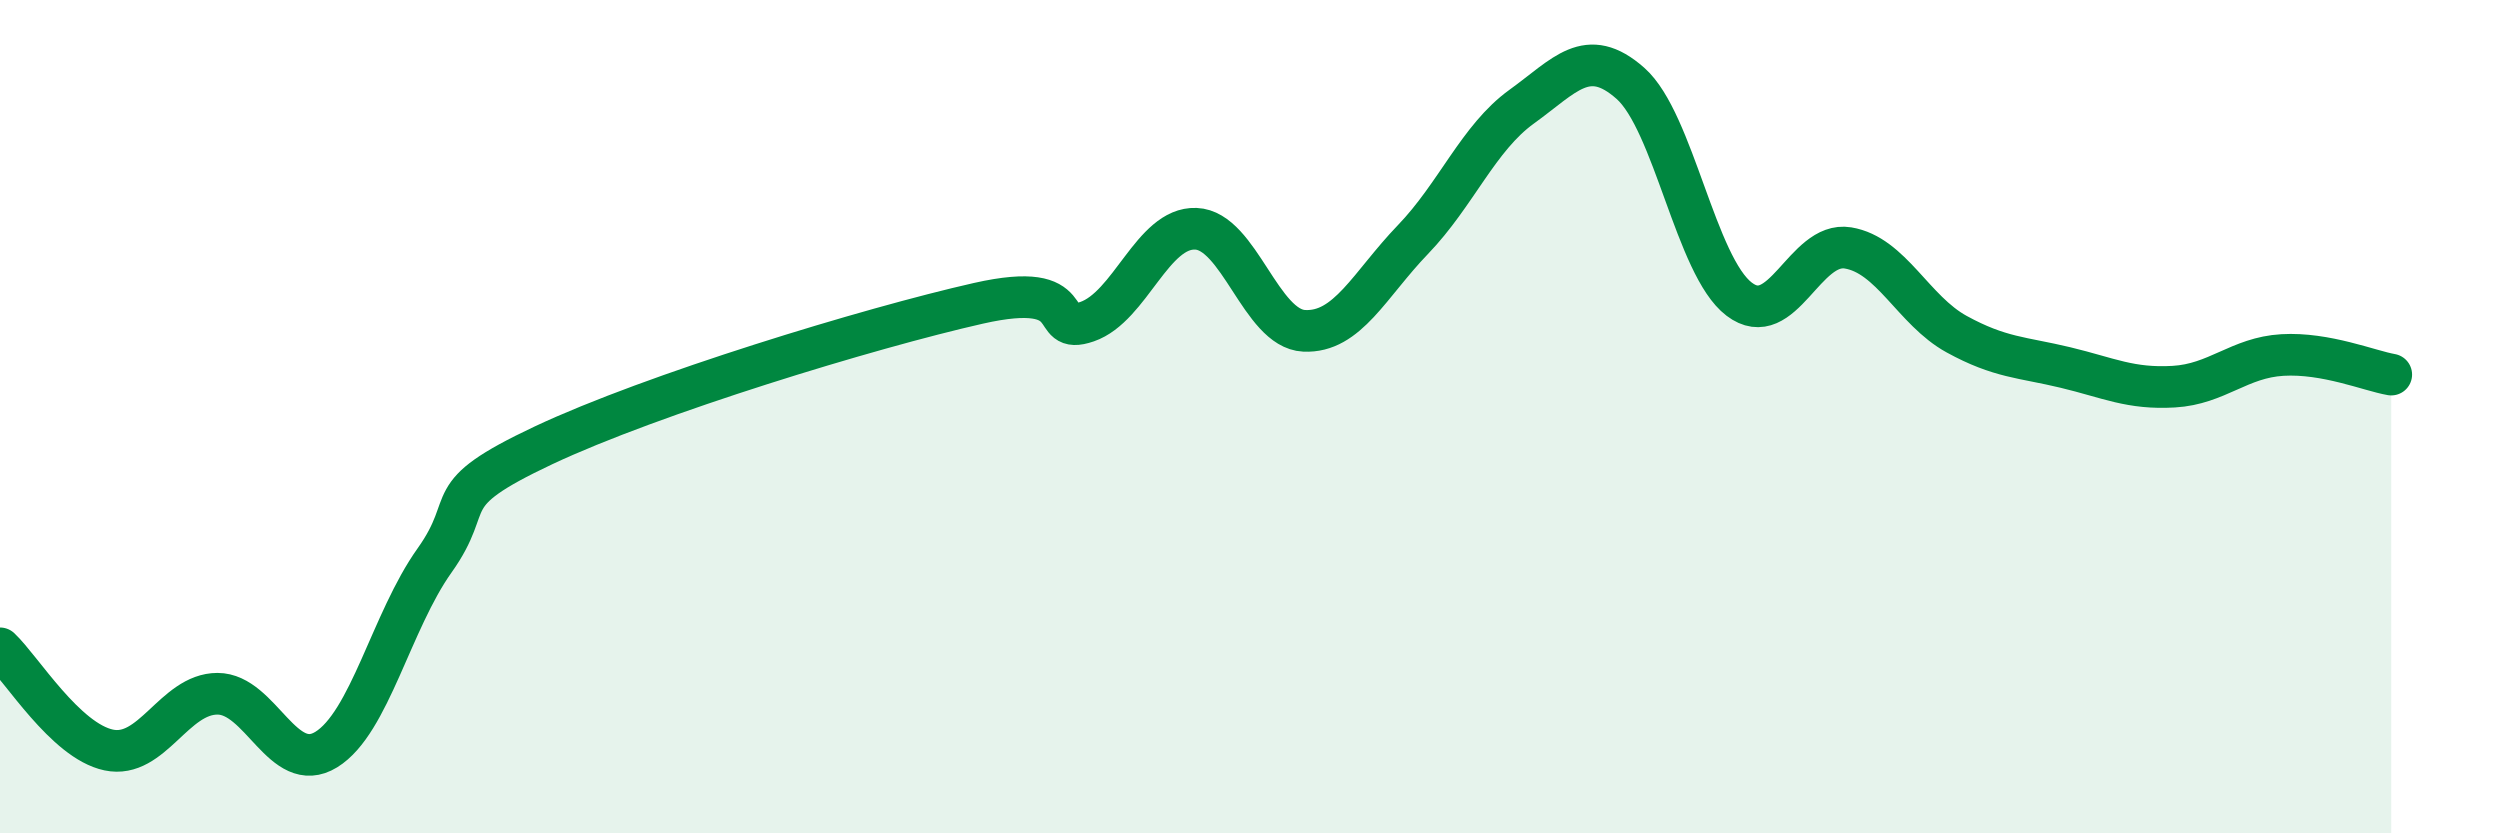
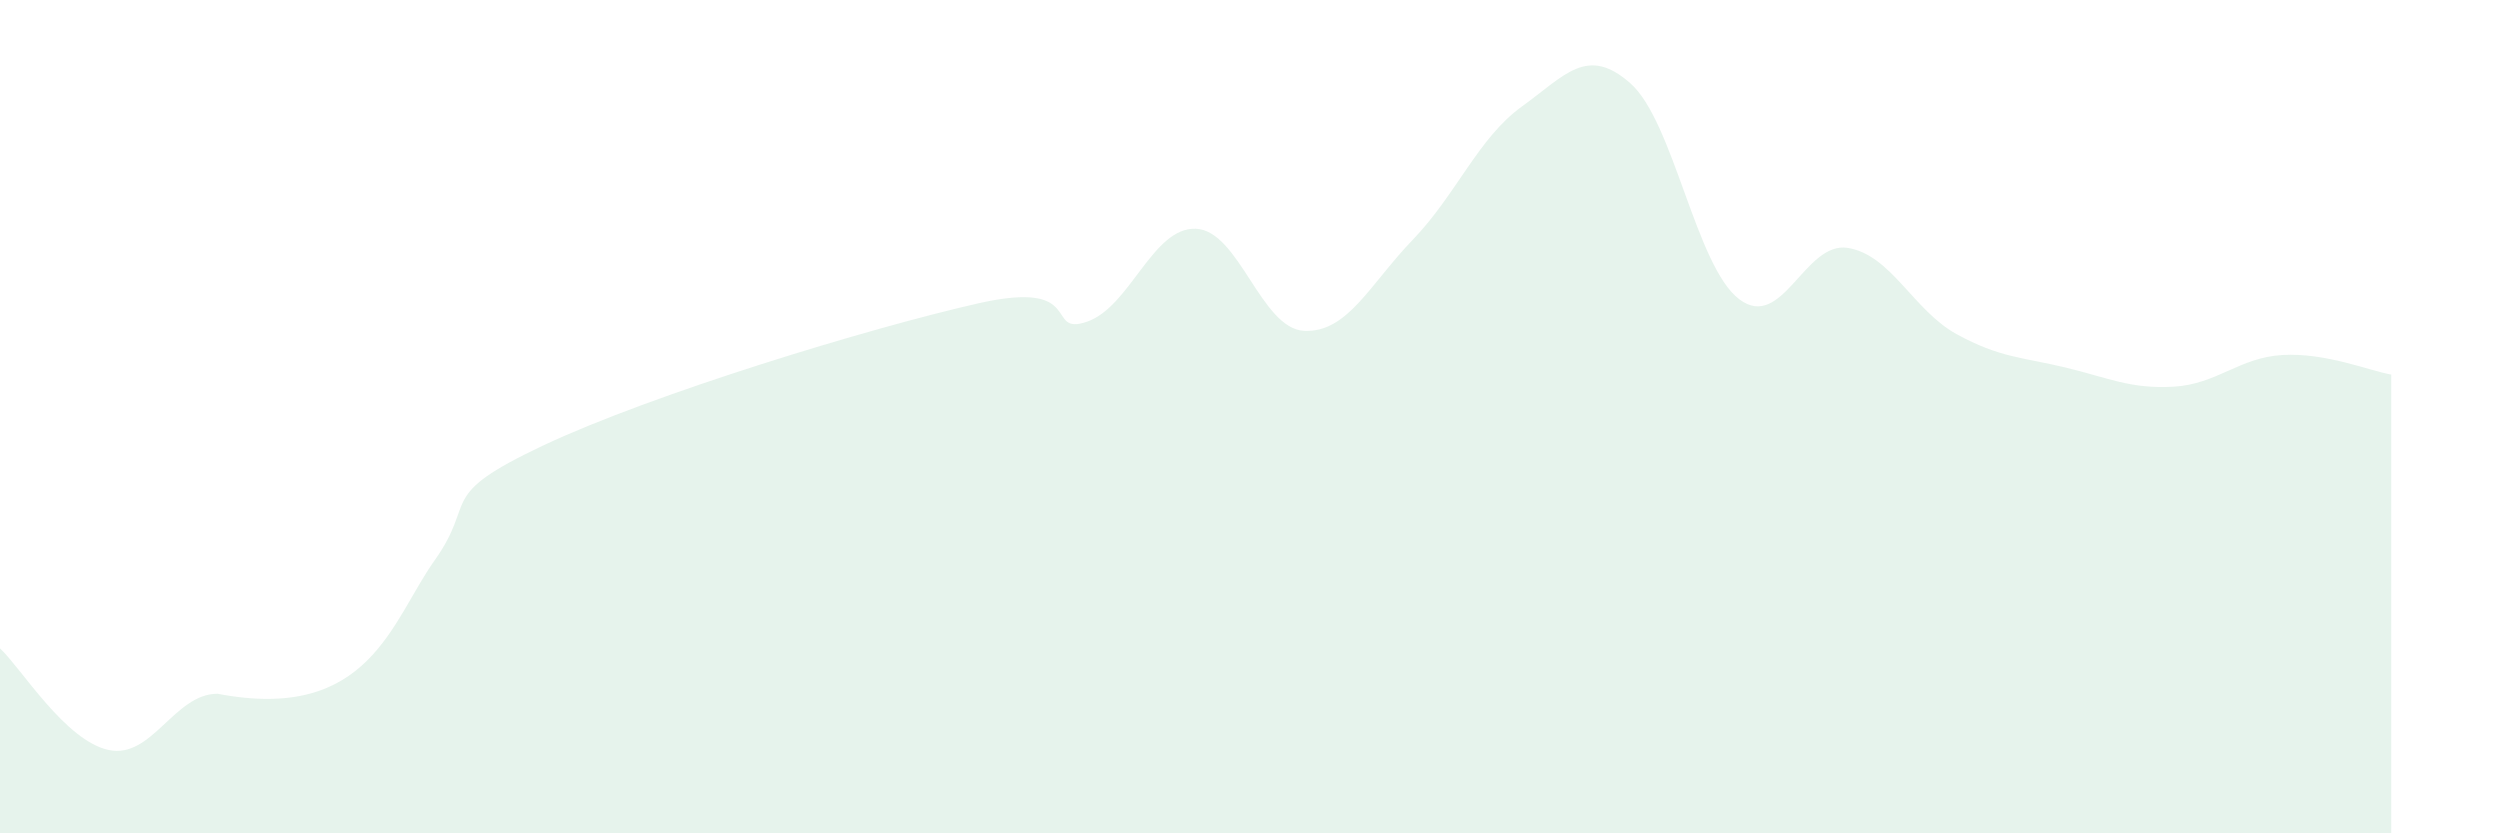
<svg xmlns="http://www.w3.org/2000/svg" width="60" height="20" viewBox="0 0 60 20">
-   <path d="M 0,15.56 C 0.52,16.05 1.57,17.78 2.61,18 C 3.65,18.22 4.18,16.65 5.22,16.65 C 6.26,16.65 6.79,18.63 7.83,17.99 C 8.87,17.35 9.39,14.91 10.43,13.45 C 11.47,11.99 10.43,11.92 13.04,10.69 C 15.65,9.46 20.87,7.87 23.48,7.28 C 26.09,6.69 25.05,8.08 26.09,7.72 C 27.13,7.36 27.66,5.45 28.7,5.49 C 29.74,5.53 30.26,7.89 31.3,7.94 C 32.34,7.99 32.87,6.83 33.91,5.75 C 34.95,4.67 35.48,3.31 36.52,2.56 C 37.56,1.81 38.09,1.08 39.13,2 C 40.17,2.92 40.7,6.39 41.74,7.18 C 42.78,7.97 43.31,5.78 44.35,5.95 C 45.39,6.12 45.92,7.45 46.96,8.02 C 48,8.59 48.53,8.57 49.57,8.82 C 50.61,9.07 51.13,9.34 52.17,9.28 C 53.21,9.22 53.74,8.58 54.78,8.52 C 55.82,8.46 56.87,8.9 57.39,8.99L57.39 20L0 20Z" fill="#008740" opacity="0.1" stroke-linecap="round" stroke-linejoin="round" />
-   <path d="M 0,15.56 C 0.52,16.05 1.57,17.78 2.61,18 C 3.65,18.22 4.18,16.65 5.22,16.65 C 6.26,16.65 6.79,18.63 7.83,17.99 C 8.87,17.35 9.39,14.91 10.43,13.45 C 11.47,11.99 10.43,11.92 13.04,10.69 C 15.65,9.46 20.87,7.87 23.48,7.28 C 26.09,6.69 25.05,8.08 26.09,7.72 C 27.13,7.36 27.66,5.45 28.7,5.49 C 29.74,5.53 30.26,7.89 31.3,7.94 C 32.34,7.99 32.87,6.83 33.91,5.75 C 34.95,4.67 35.48,3.31 36.52,2.56 C 37.56,1.81 38.09,1.08 39.13,2 C 40.17,2.92 40.7,6.39 41.74,7.18 C 42.78,7.97 43.31,5.78 44.35,5.95 C 45.39,6.12 45.92,7.45 46.96,8.02 C 48,8.59 48.53,8.57 49.57,8.82 C 50.61,9.07 51.13,9.34 52.17,9.28 C 53.21,9.22 53.74,8.58 54.78,8.52 C 55.82,8.46 56.87,8.9 57.39,8.99" stroke="#008740" stroke-width="1" fill="none" stroke-linecap="round" stroke-linejoin="round" />
+   <path d="M 0,15.56 C 0.52,16.05 1.57,17.78 2.61,18 C 3.65,18.22 4.18,16.65 5.22,16.65 C 8.87,17.35 9.39,14.91 10.43,13.45 C 11.47,11.99 10.43,11.92 13.04,10.69 C 15.65,9.46 20.87,7.87 23.48,7.28 C 26.09,6.69 25.05,8.08 26.09,7.72 C 27.13,7.36 27.66,5.45 28.7,5.49 C 29.74,5.53 30.26,7.89 31.3,7.94 C 32.34,7.99 32.87,6.83 33.91,5.75 C 34.95,4.67 35.48,3.31 36.52,2.56 C 37.56,1.81 38.09,1.08 39.13,2 C 40.17,2.92 40.7,6.39 41.74,7.18 C 42.78,7.97 43.31,5.78 44.35,5.95 C 45.39,6.12 45.92,7.45 46.96,8.02 C 48,8.59 48.53,8.57 49.57,8.82 C 50.61,9.07 51.13,9.34 52.17,9.28 C 53.21,9.22 53.74,8.58 54.78,8.52 C 55.82,8.46 56.87,8.9 57.39,8.99L57.39 20L0 20Z" fill="#008740" opacity="0.1" stroke-linecap="round" stroke-linejoin="round" />
</svg>